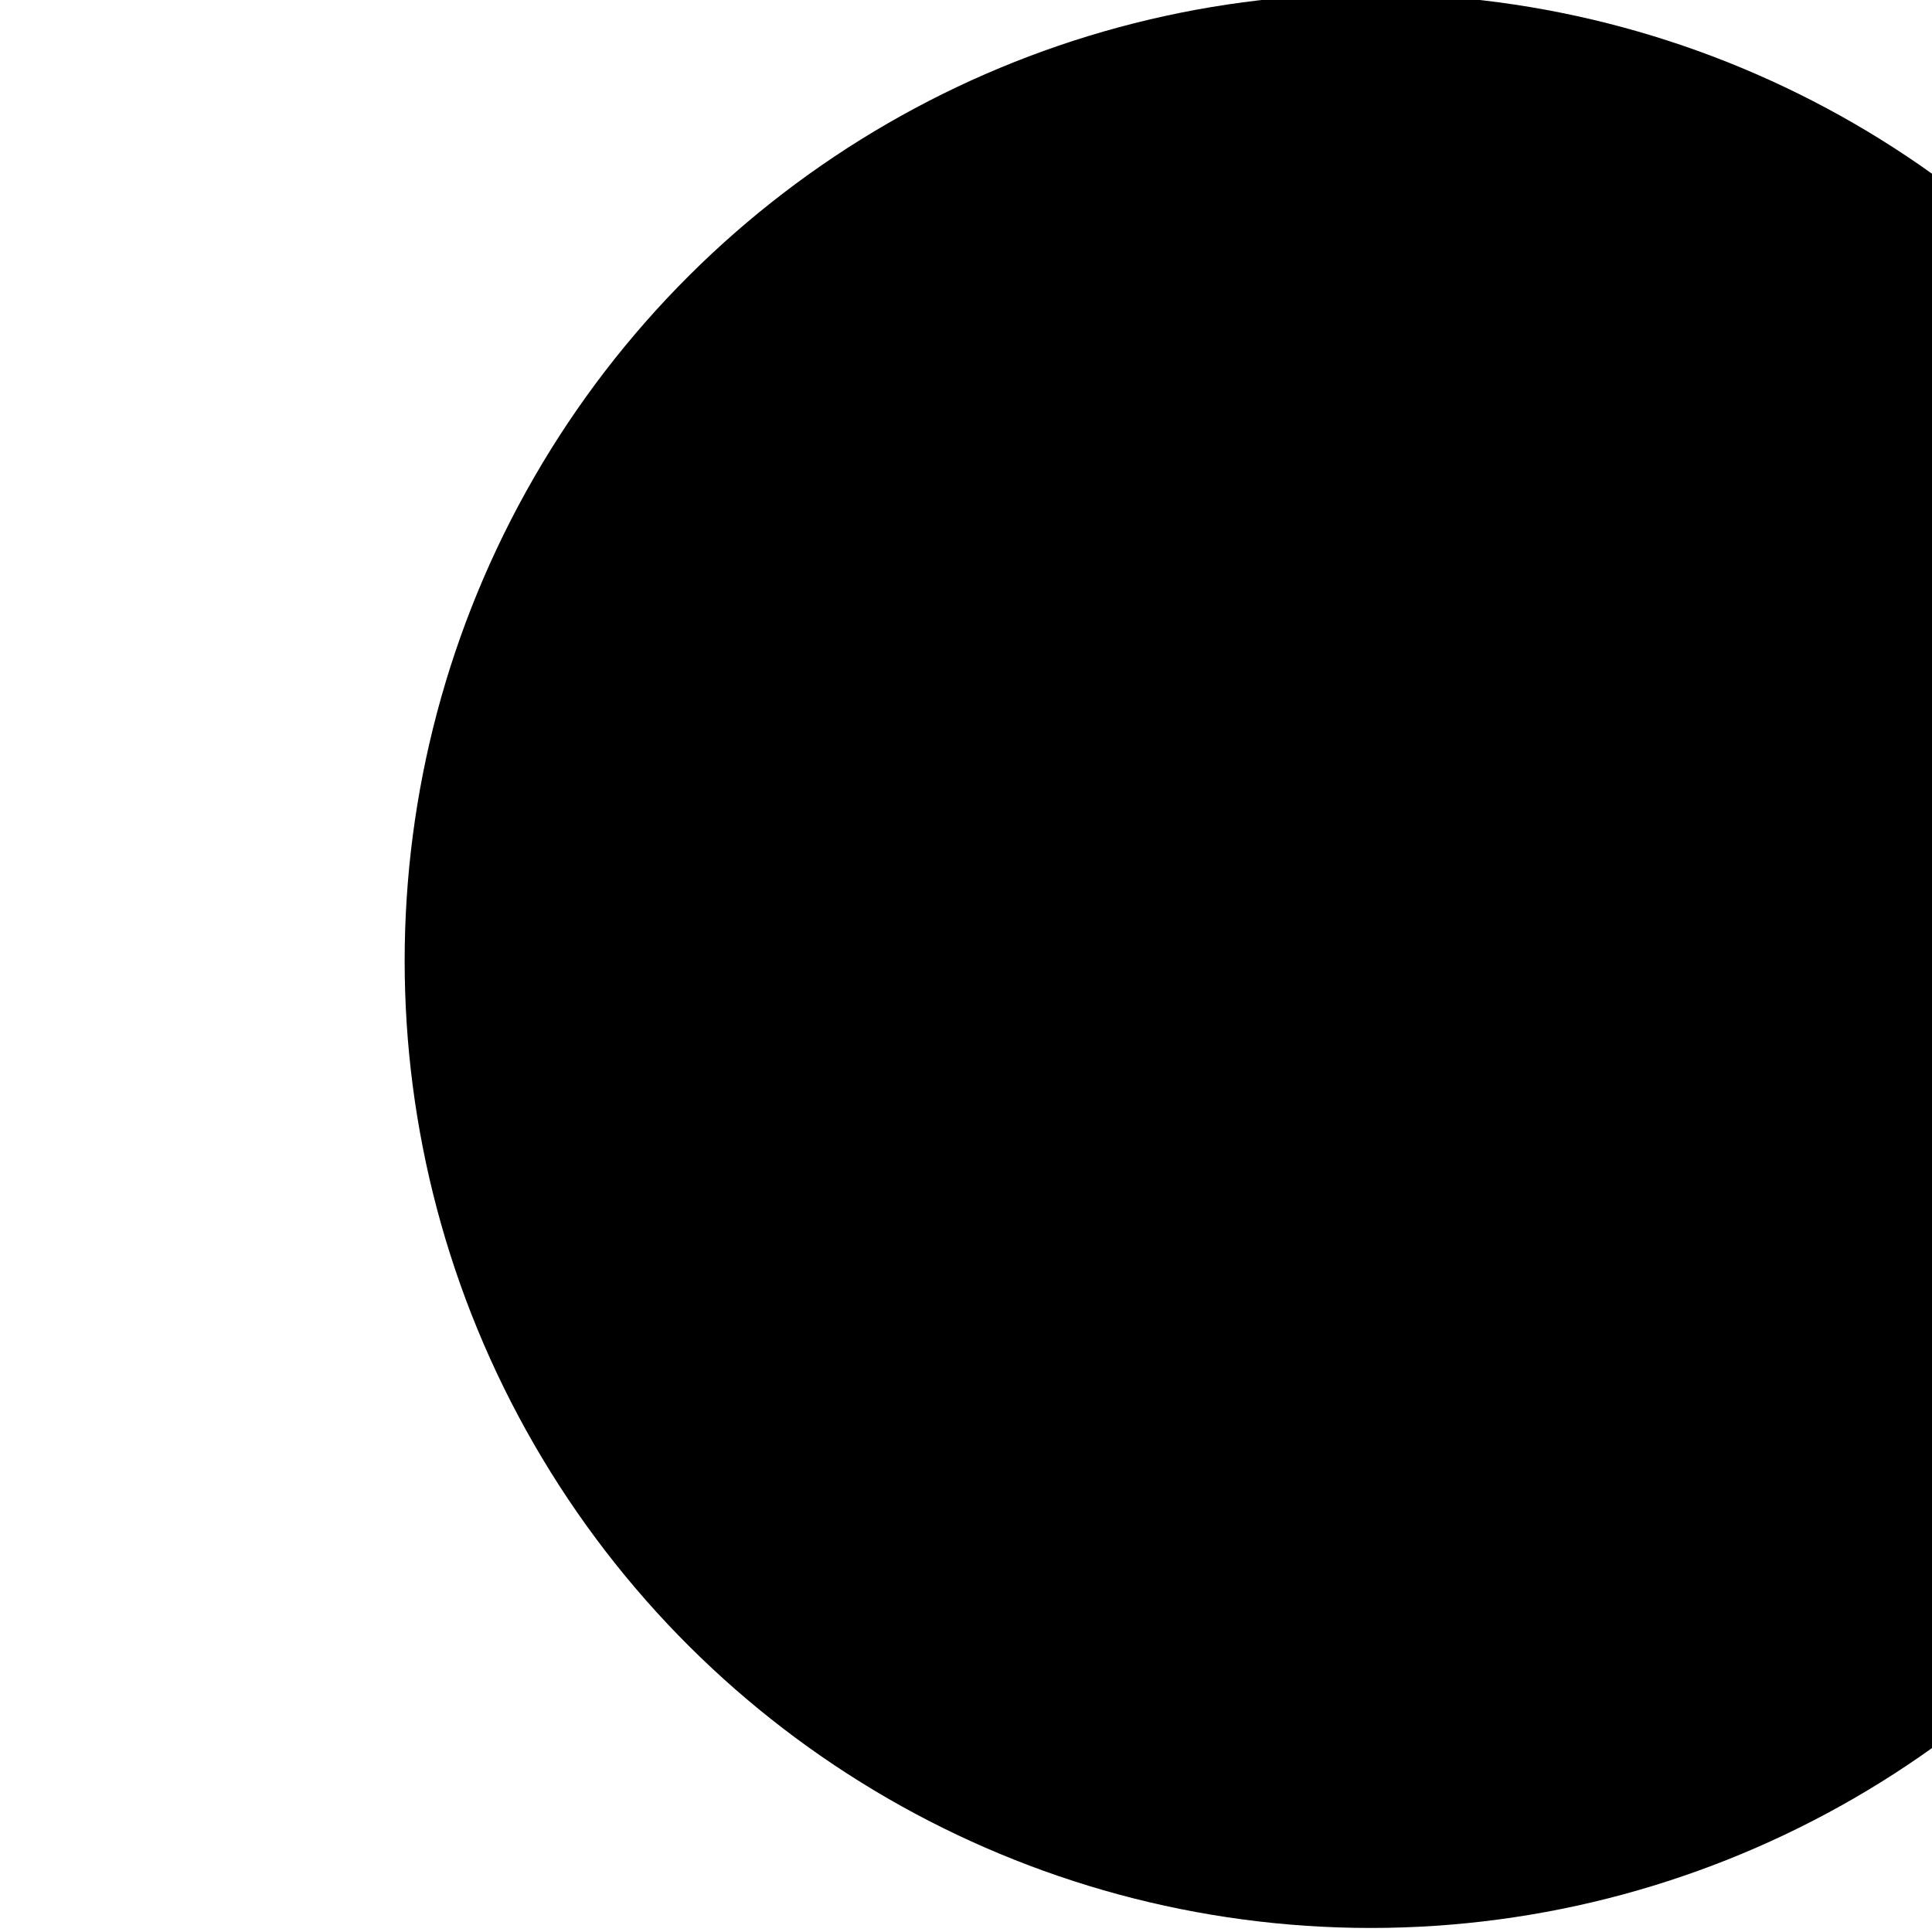
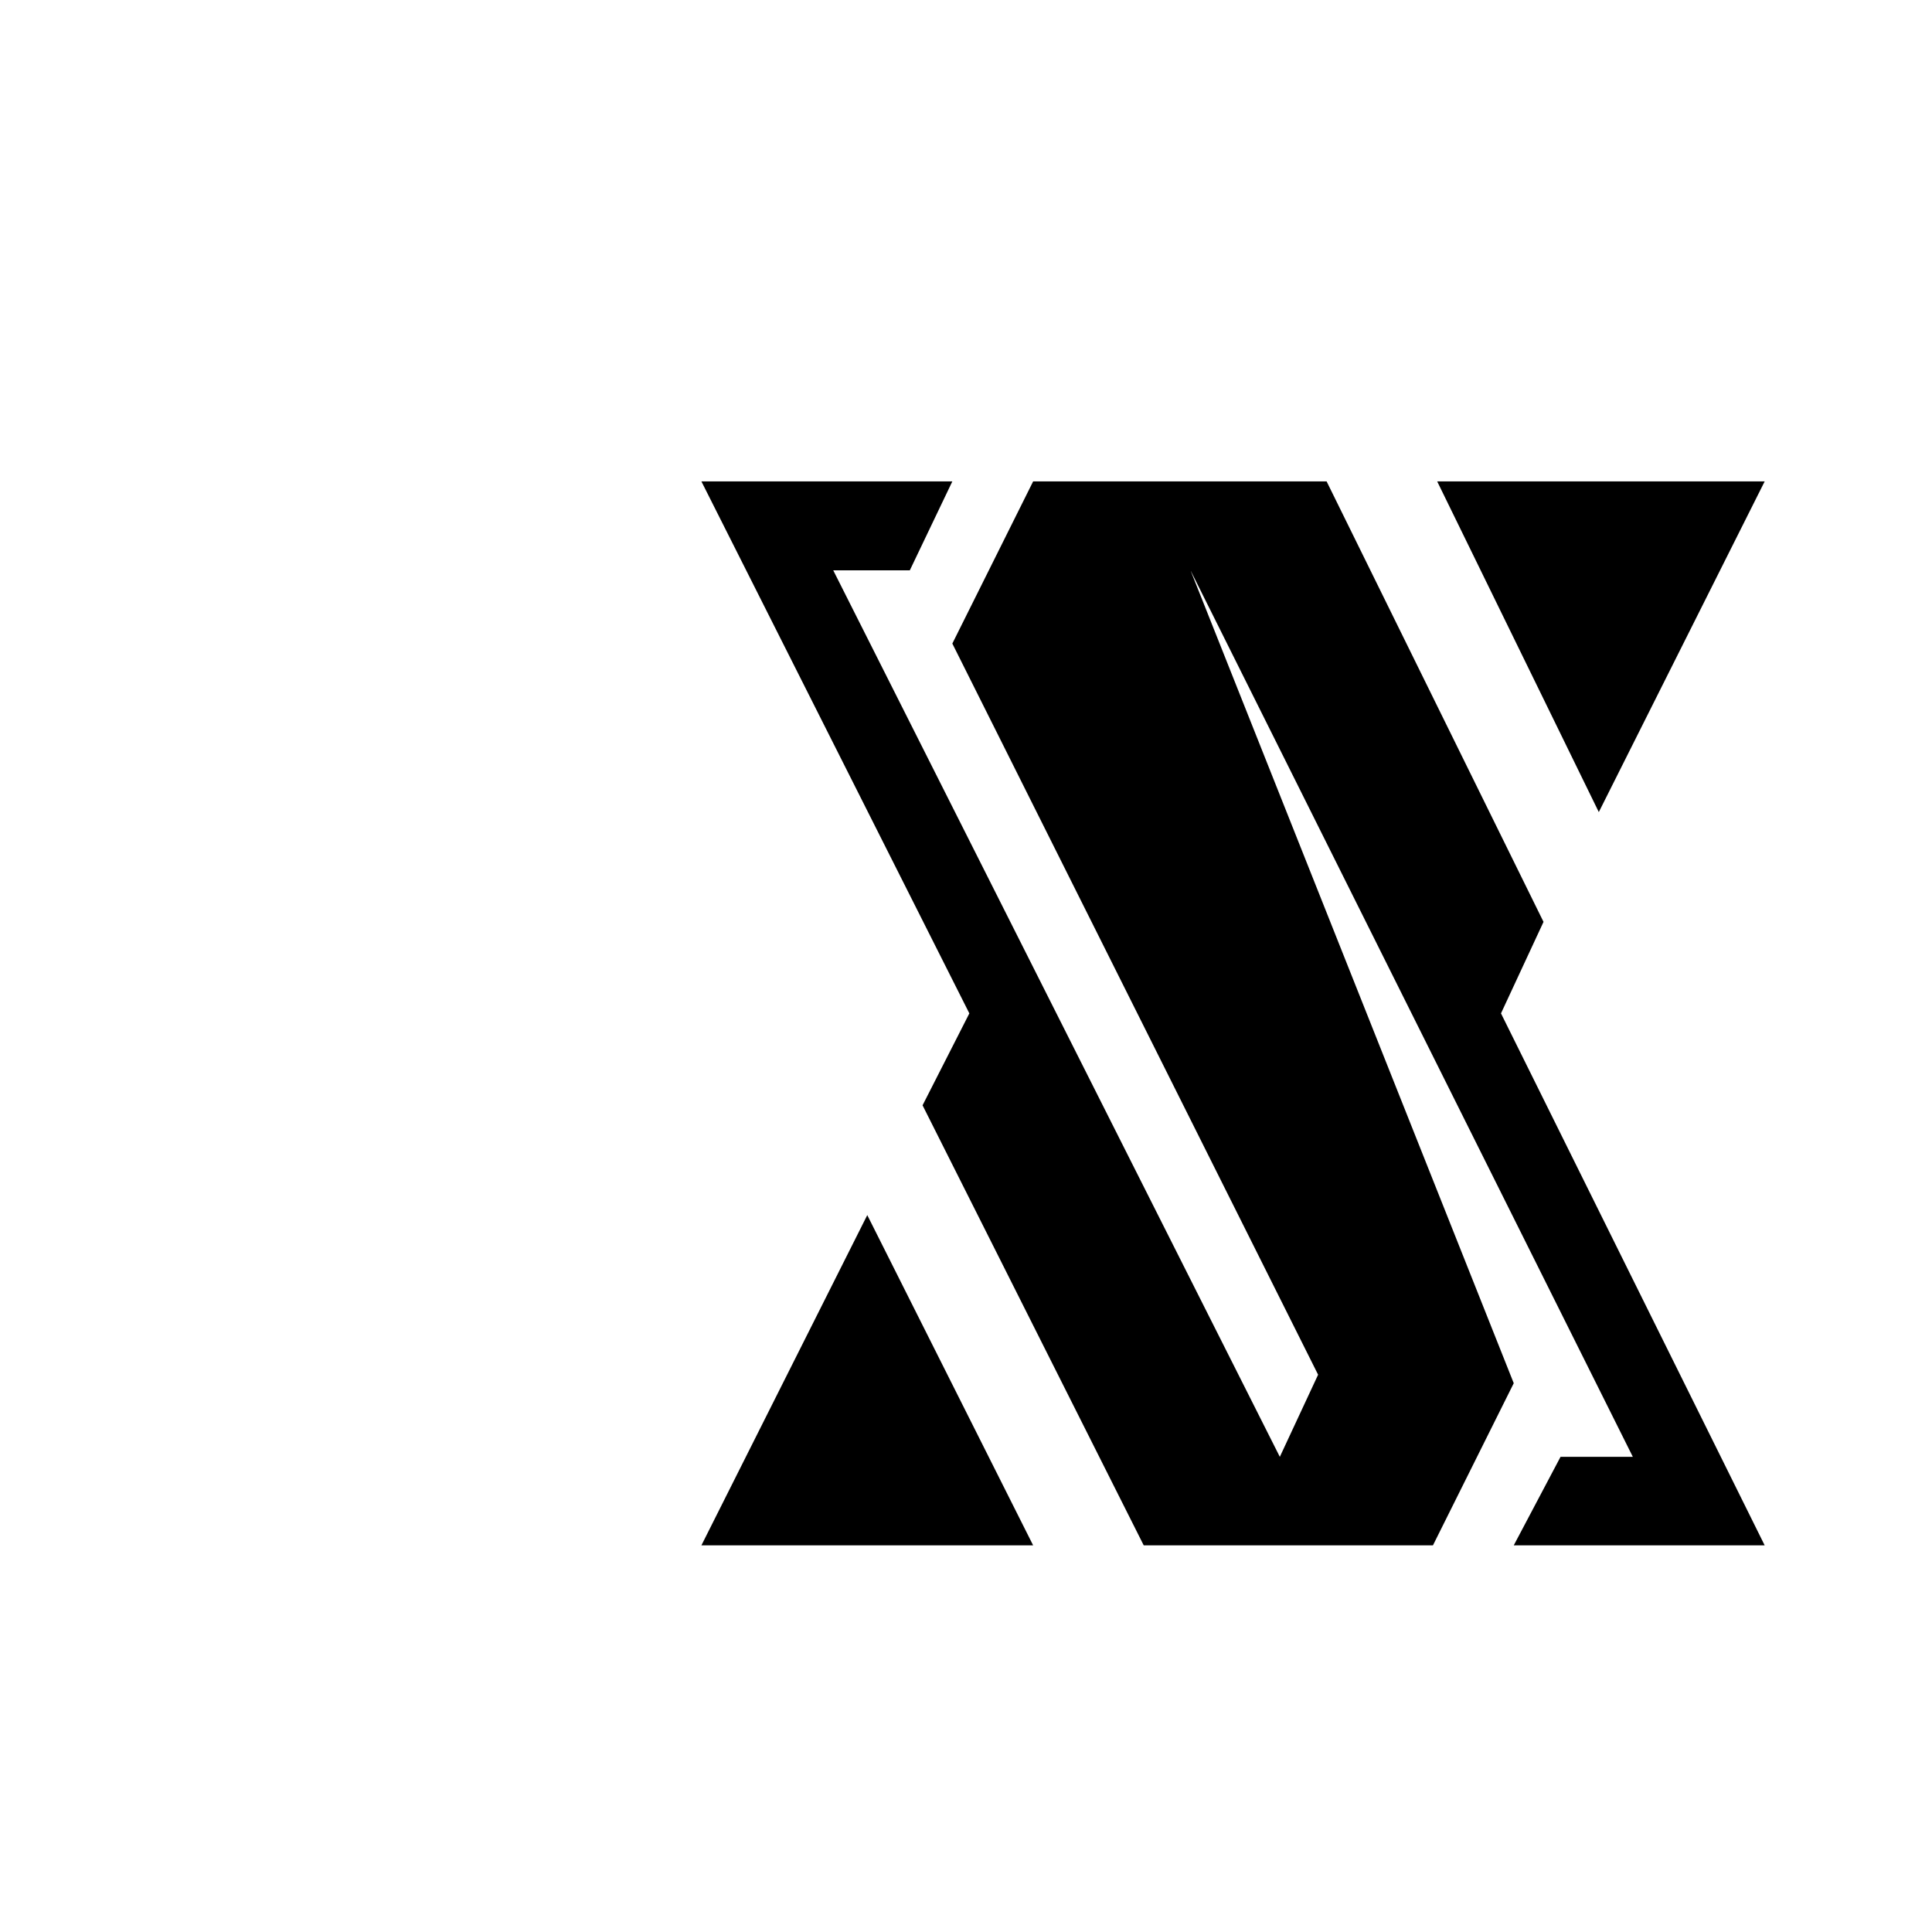
<svg xmlns="http://www.w3.org/2000/svg" width="100%" height="100%" viewBox="0 0 200 200" style="     fill-rule: evenodd;     clip-rule: evenodd;     stroke-linejoin: round;     stroke-miterlimit: 2;   ">
  <style type="text/css">
    :root {
      --dark: #1d1d1e;
      --light: #fafcfd;
    }
    @media (prefers-color-scheme: dark) {
      path {
        fill: #1d1d1e;
      }
      circle {
        fill: #fafcfd;
      }
    }
    @media (prefers-color-scheme: light) {
      path {
        fill: #fafcfd;
      }
      circle {
        fill: #1d1d1e;
      }
    }
  </style>
  <g transform="matrix(1,0,0,1,-5872.13,-1150)">
    <g transform="matrix(3.117,0,0,0.566,4895.82,1075.11)">
      <g transform="matrix(0.149,0,0,0.596,-12953.8,-9483.26)">
        <g transform="matrix(2.96591e-17,-0.667,-0.484,-4.08355e-17,97391,75816)">
-           <circle class="circle" cx="89036.9" cy="16622" r="444.928" />
-         </g>
+           </g>
        <g transform="matrix(0.948,0,0,1.306,-5959.7,-3988.92)">
-           <path d="M100454,15520.8L100435,15558.9L100521,15730.7L100512,15750L100407,15541.7L100425,15541.7L100435,15520.8L100376,15520.8L100439,15645.8L100428,15667.4L100480,15770.8L100548,15770.8L100567,15732.7L100481,15560.9L100491,15541.7L100595,15750L100578,15750L100567,15770.8L100626,15770.8L100564,15645.8L100574,15624.3L100523,15520.8L100454,15520.8ZM100415,15693.2L100454,15770.8L100376,15770.8L100415,15693.2ZM100587,15598.5L100549,15520.8L100626,15520.8L100587,15598.5Z" />
+           <path d="M100454,15520.8L100435,15558.9L100521,15730.7L100512,15750L100407,15541.7L100425,15541.7L100435,15520.8L100376,15520.8L100439,15645.8L100428,15667.4L100480,15770.8L100548,15770.8L100567,15732.7L100491,15541.7L100595,15750L100578,15750L100567,15770.8L100626,15770.8L100564,15645.8L100574,15624.3L100523,15520.8L100454,15520.8ZM100415,15693.2L100454,15770.8L100376,15770.8L100415,15693.2ZM100587,15598.5L100549,15520.8L100626,15520.8L100587,15598.5Z" />
        </g>
      </g>
    </g>
  </g>
</svg>